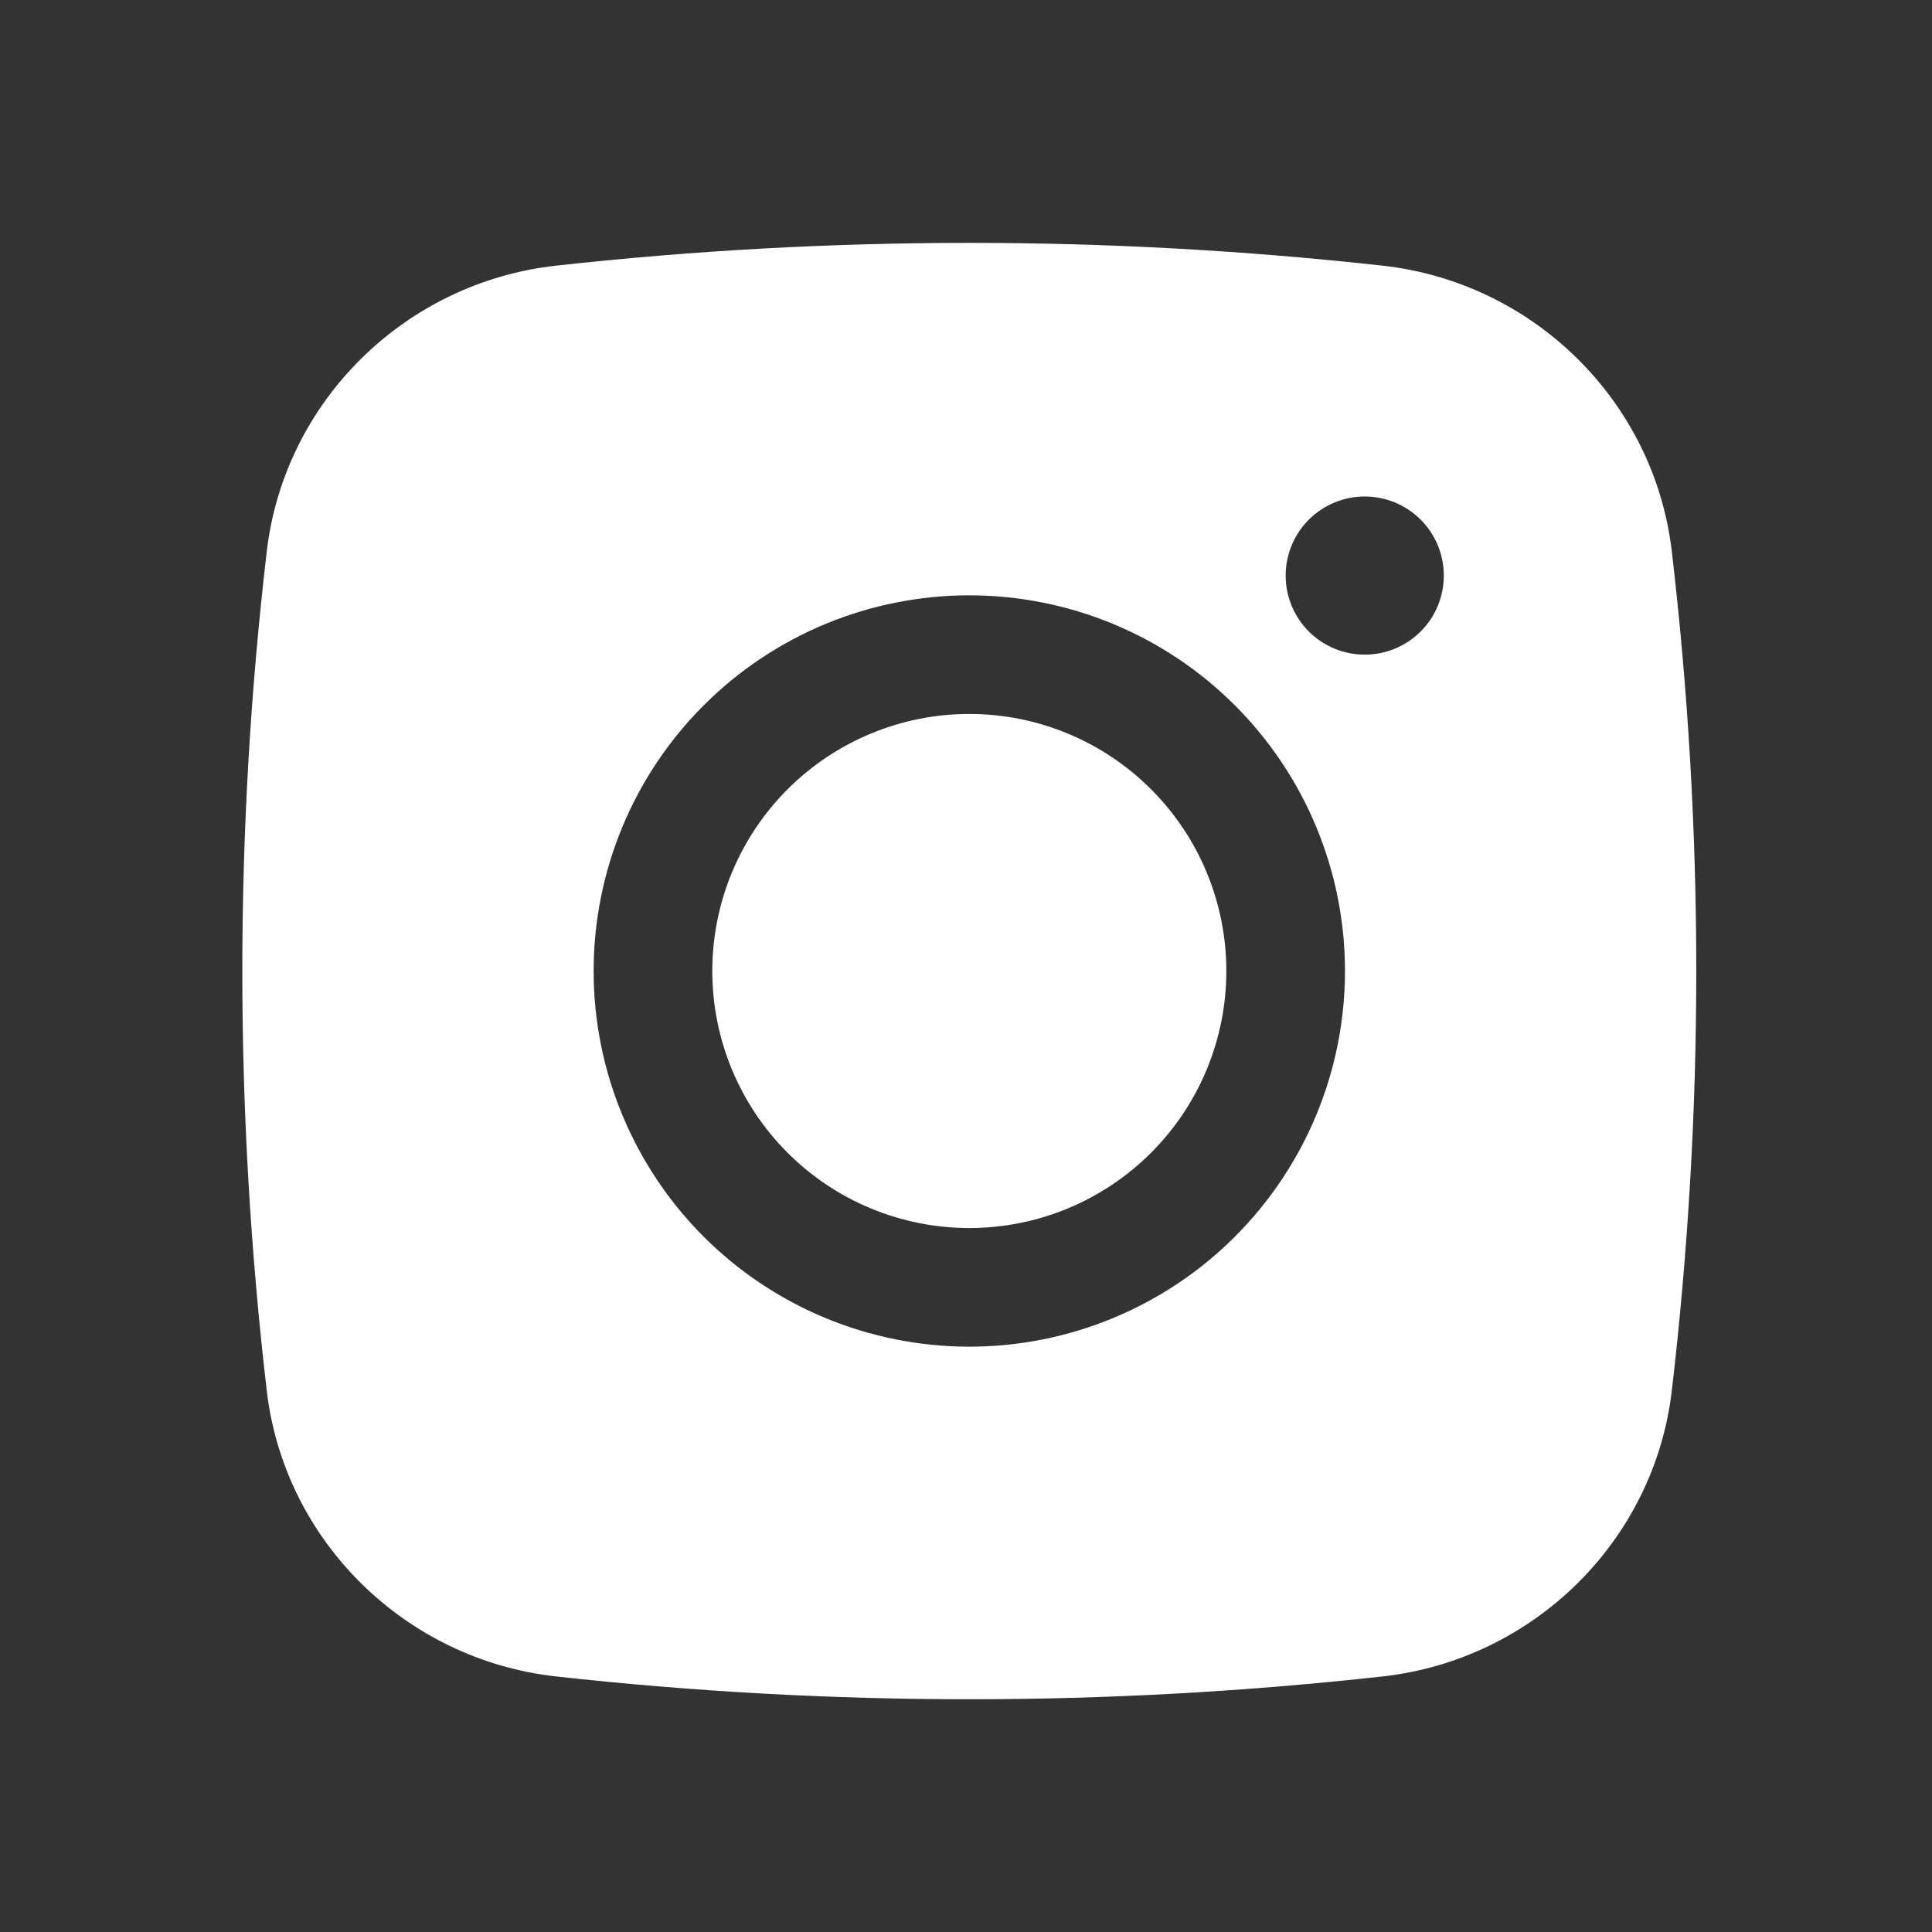
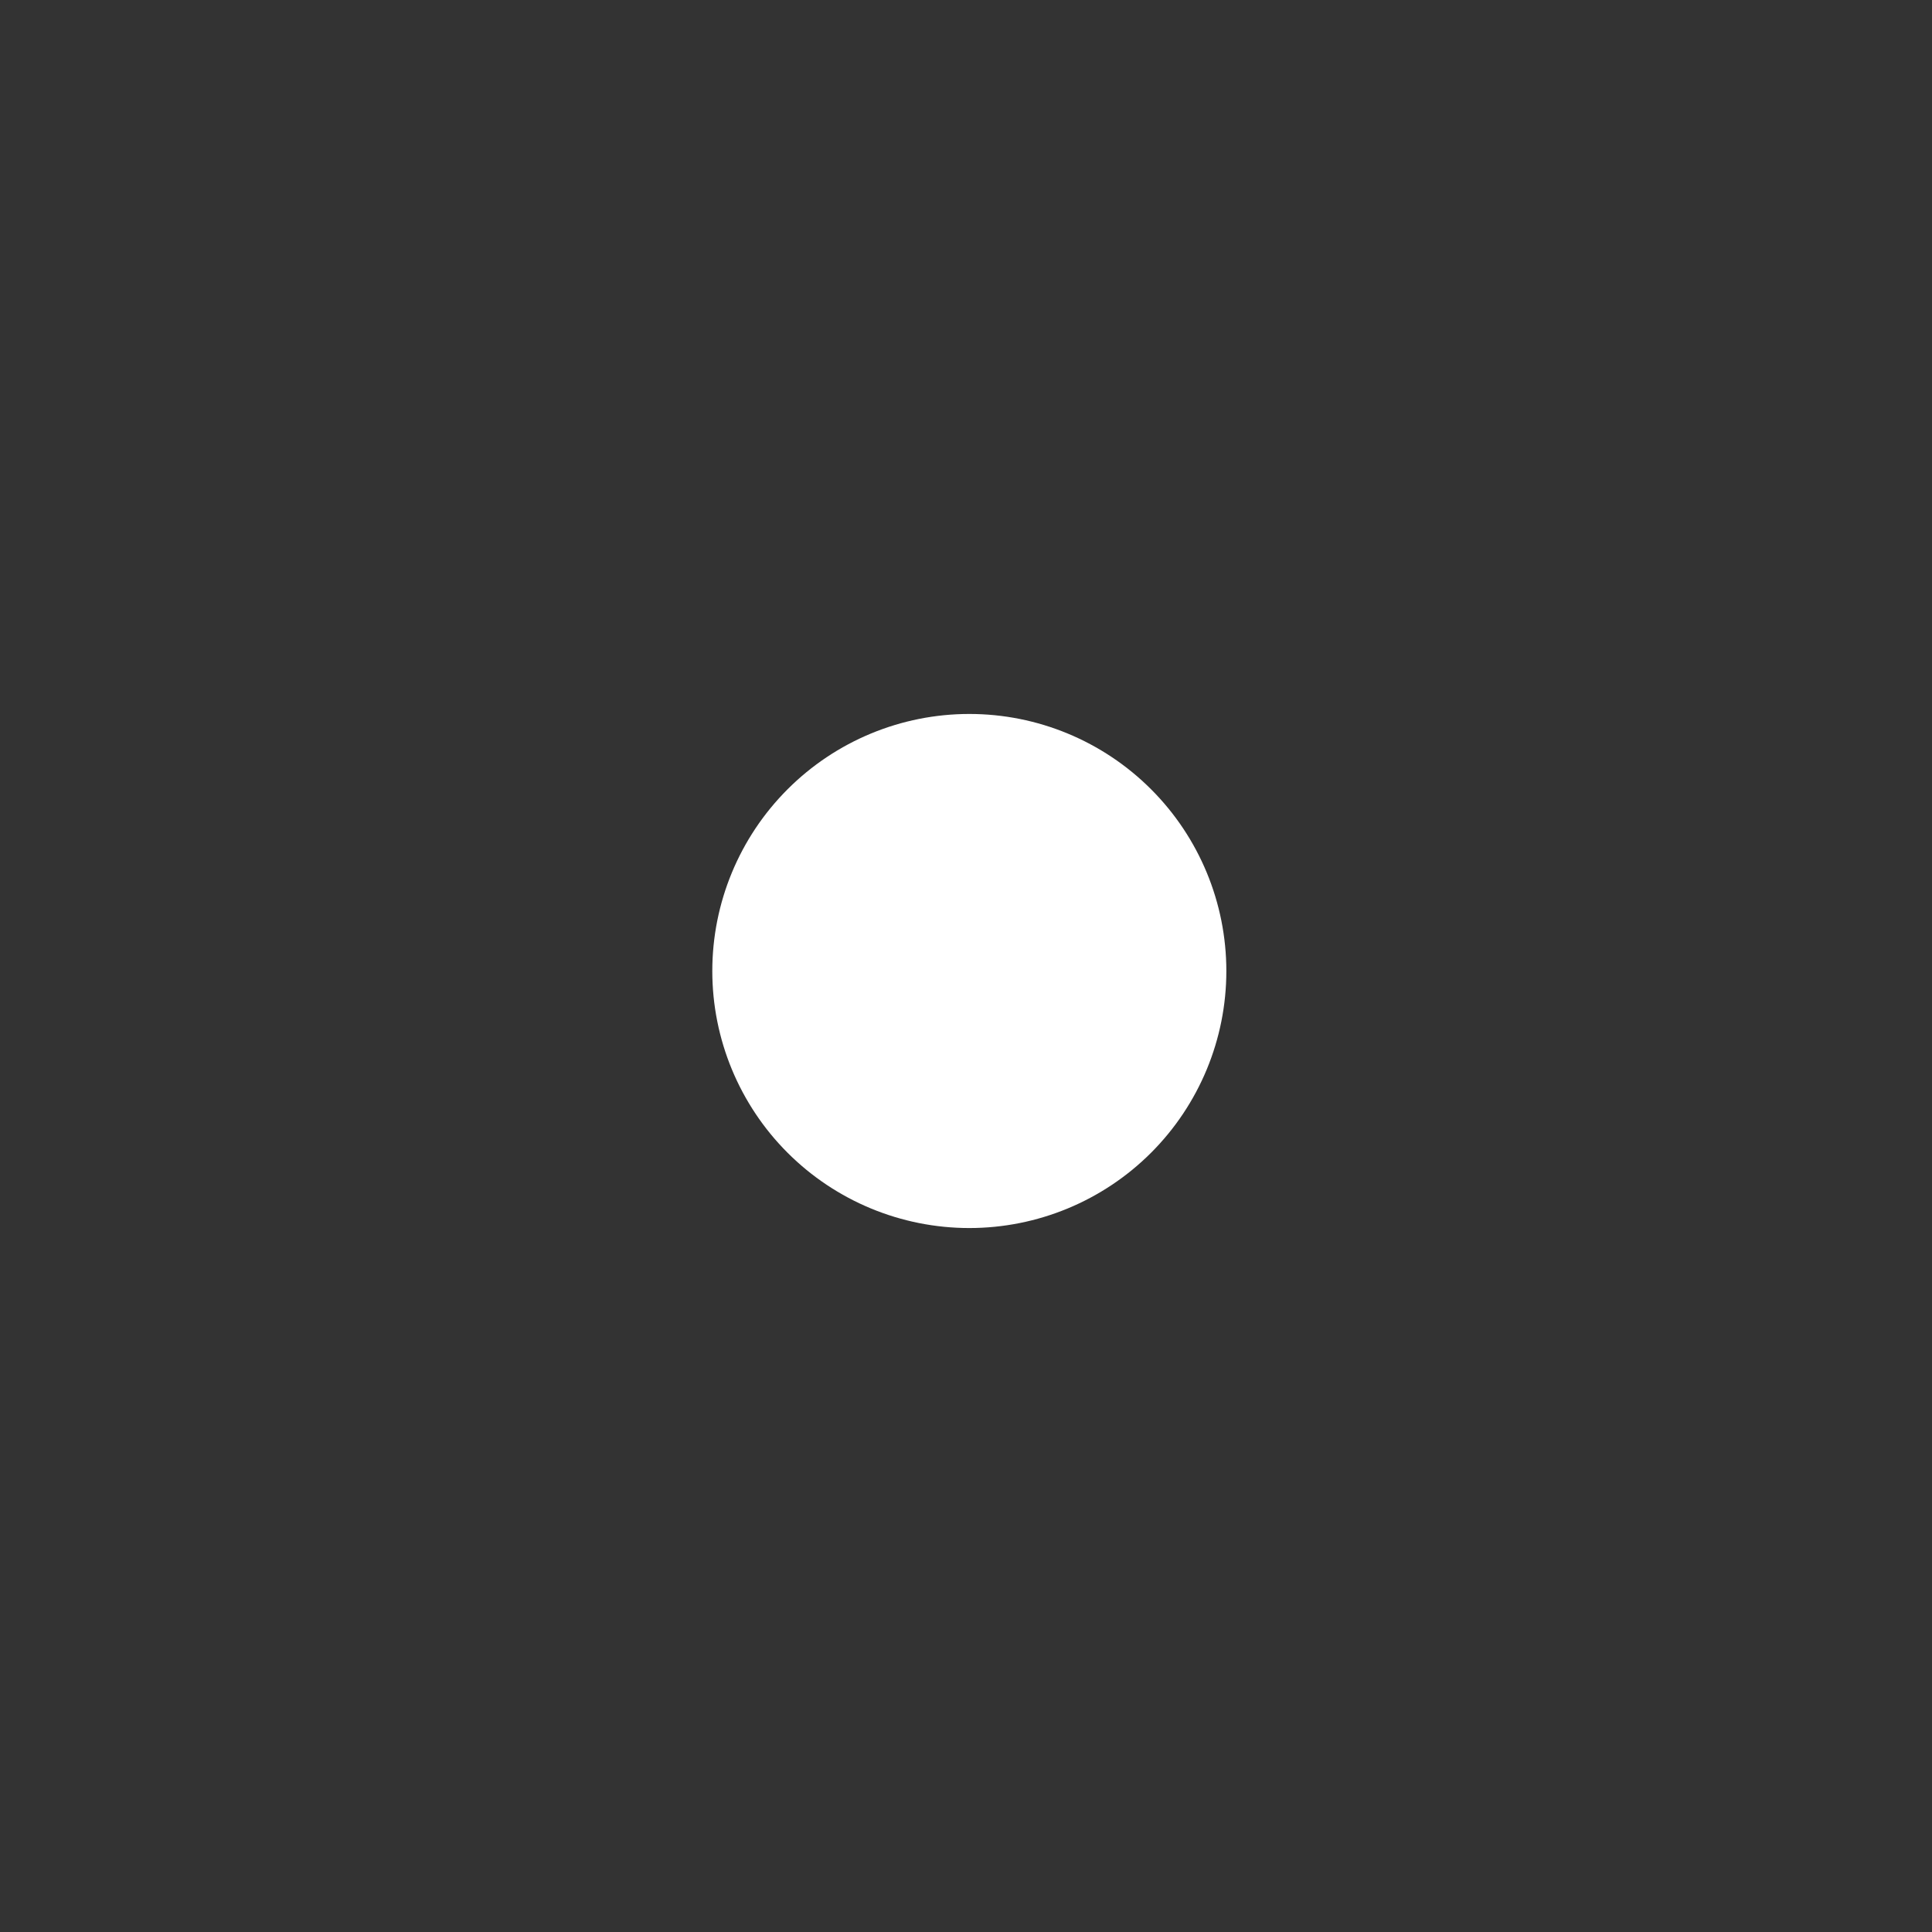
<svg xmlns="http://www.w3.org/2000/svg" width="57" height="57" viewBox="0 0 57 57" fill="none">
  <rect x="0" y="0" width="57" height="57" fill="#333333" stroke="none" />
  <path d="M28.598 21.064C26.587 21.064 24.658 21.863 23.236 23.286C21.814 24.708 21.015 26.637 21.015 28.648C21.015 30.659 21.814 32.588 23.236 34.01C24.658 35.432 26.587 36.231 28.598 36.231C30.609 36.231 32.538 35.432 33.96 34.01C35.382 32.588 36.181 30.659 36.181 28.648C36.181 26.637 35.382 24.708 33.96 23.286C32.538 21.863 30.609 21.064 28.598 21.064Z" fill="white" />
-   <path fill-rule="evenodd" clip-rule="evenodd" d="M16.394 7.839C24.505 6.941 32.69 6.941 40.801 7.839C45.232 8.334 48.804 11.822 49.324 16.27C50.286 24.494 50.286 32.802 49.324 41.026C48.804 45.474 45.232 48.962 40.803 49.459C32.692 50.358 24.506 50.358 16.394 49.459C11.963 48.962 8.391 45.474 7.87 41.029C6.909 32.803 6.909 24.494 7.87 16.27C8.391 11.822 11.963 8.334 16.394 7.839ZM40.264 14.648C39.645 14.648 39.052 14.894 38.614 15.331C38.177 15.769 37.931 16.362 37.931 16.981C37.931 17.6 38.177 18.194 38.614 18.631C39.052 19.069 39.645 19.314 40.264 19.314C40.883 19.314 41.476 19.069 41.914 18.631C42.352 18.194 42.597 17.6 42.597 16.981C42.597 16.362 42.352 15.769 41.914 15.331C41.476 14.894 40.883 14.648 40.264 14.648ZM17.514 28.648C17.514 25.708 18.682 22.889 20.76 20.811C22.839 18.732 25.658 17.564 28.597 17.564C31.537 17.564 34.356 18.732 36.434 20.811C38.513 22.889 39.681 25.708 39.681 28.648C39.681 31.587 38.513 34.406 36.434 36.485C34.356 38.563 31.537 39.731 28.597 39.731C25.658 39.731 22.839 38.563 20.76 36.485C18.682 34.406 17.514 31.587 17.514 28.648Z" fill="white" />
</svg>